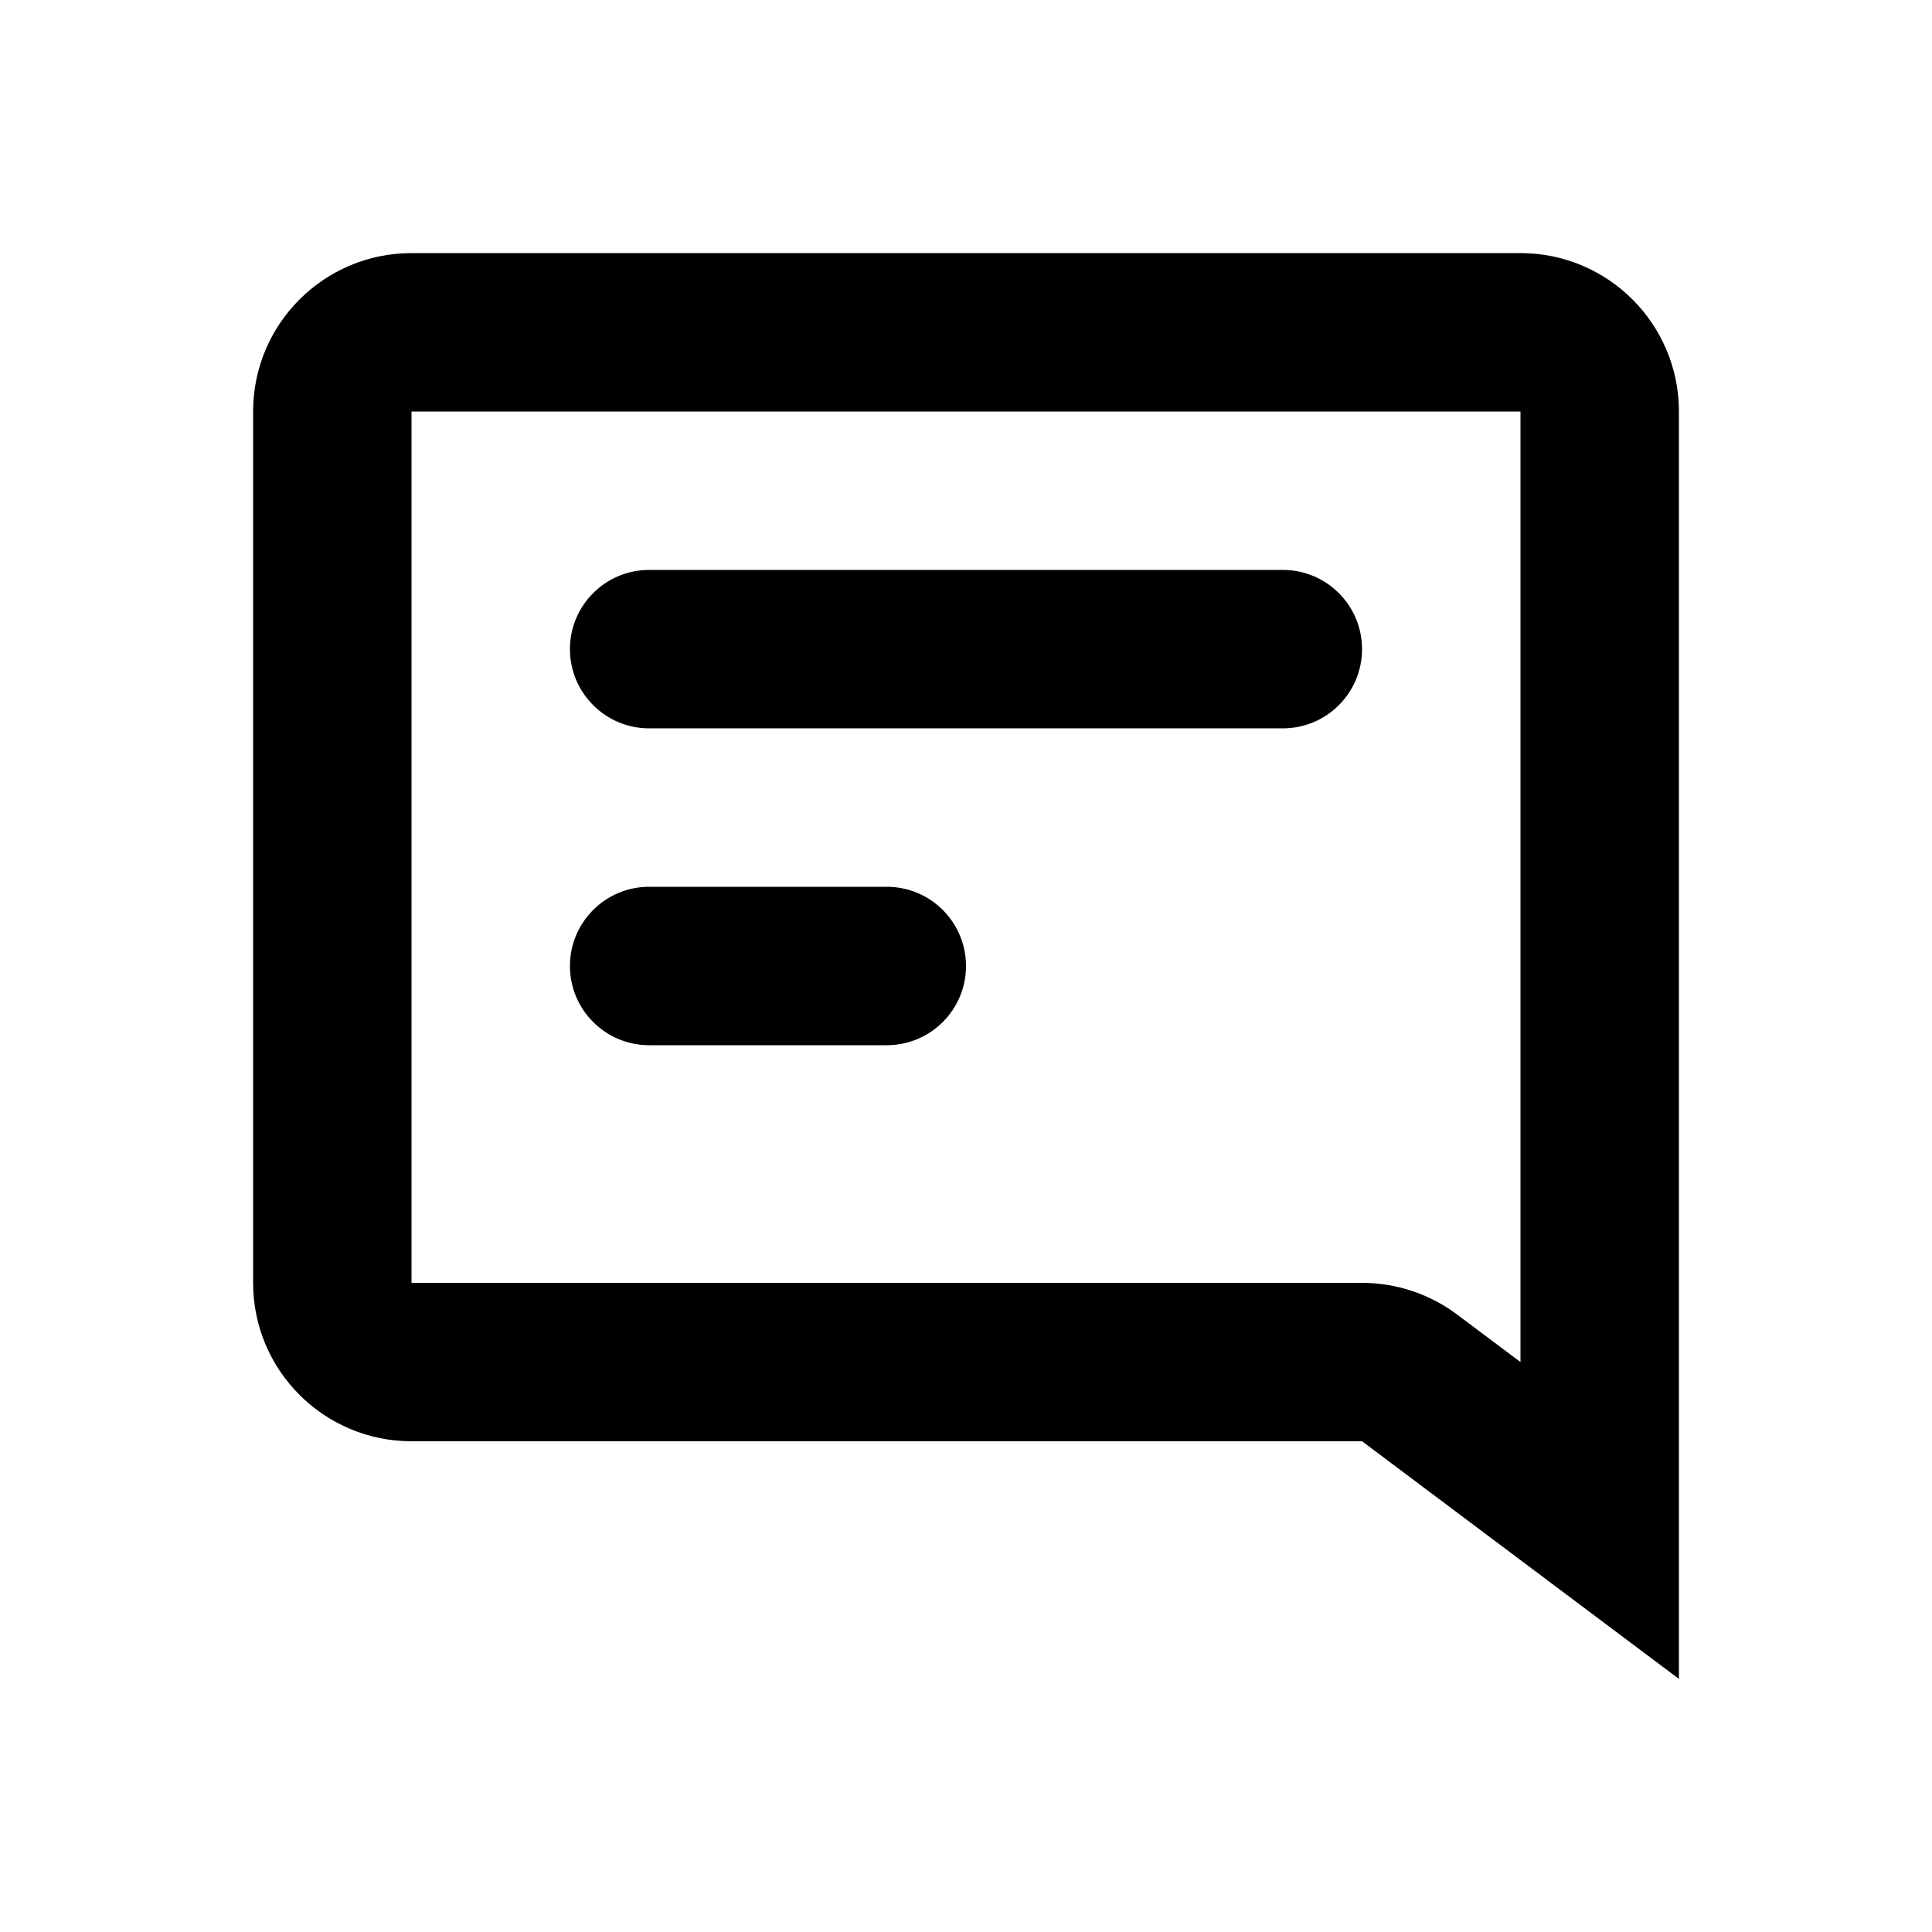
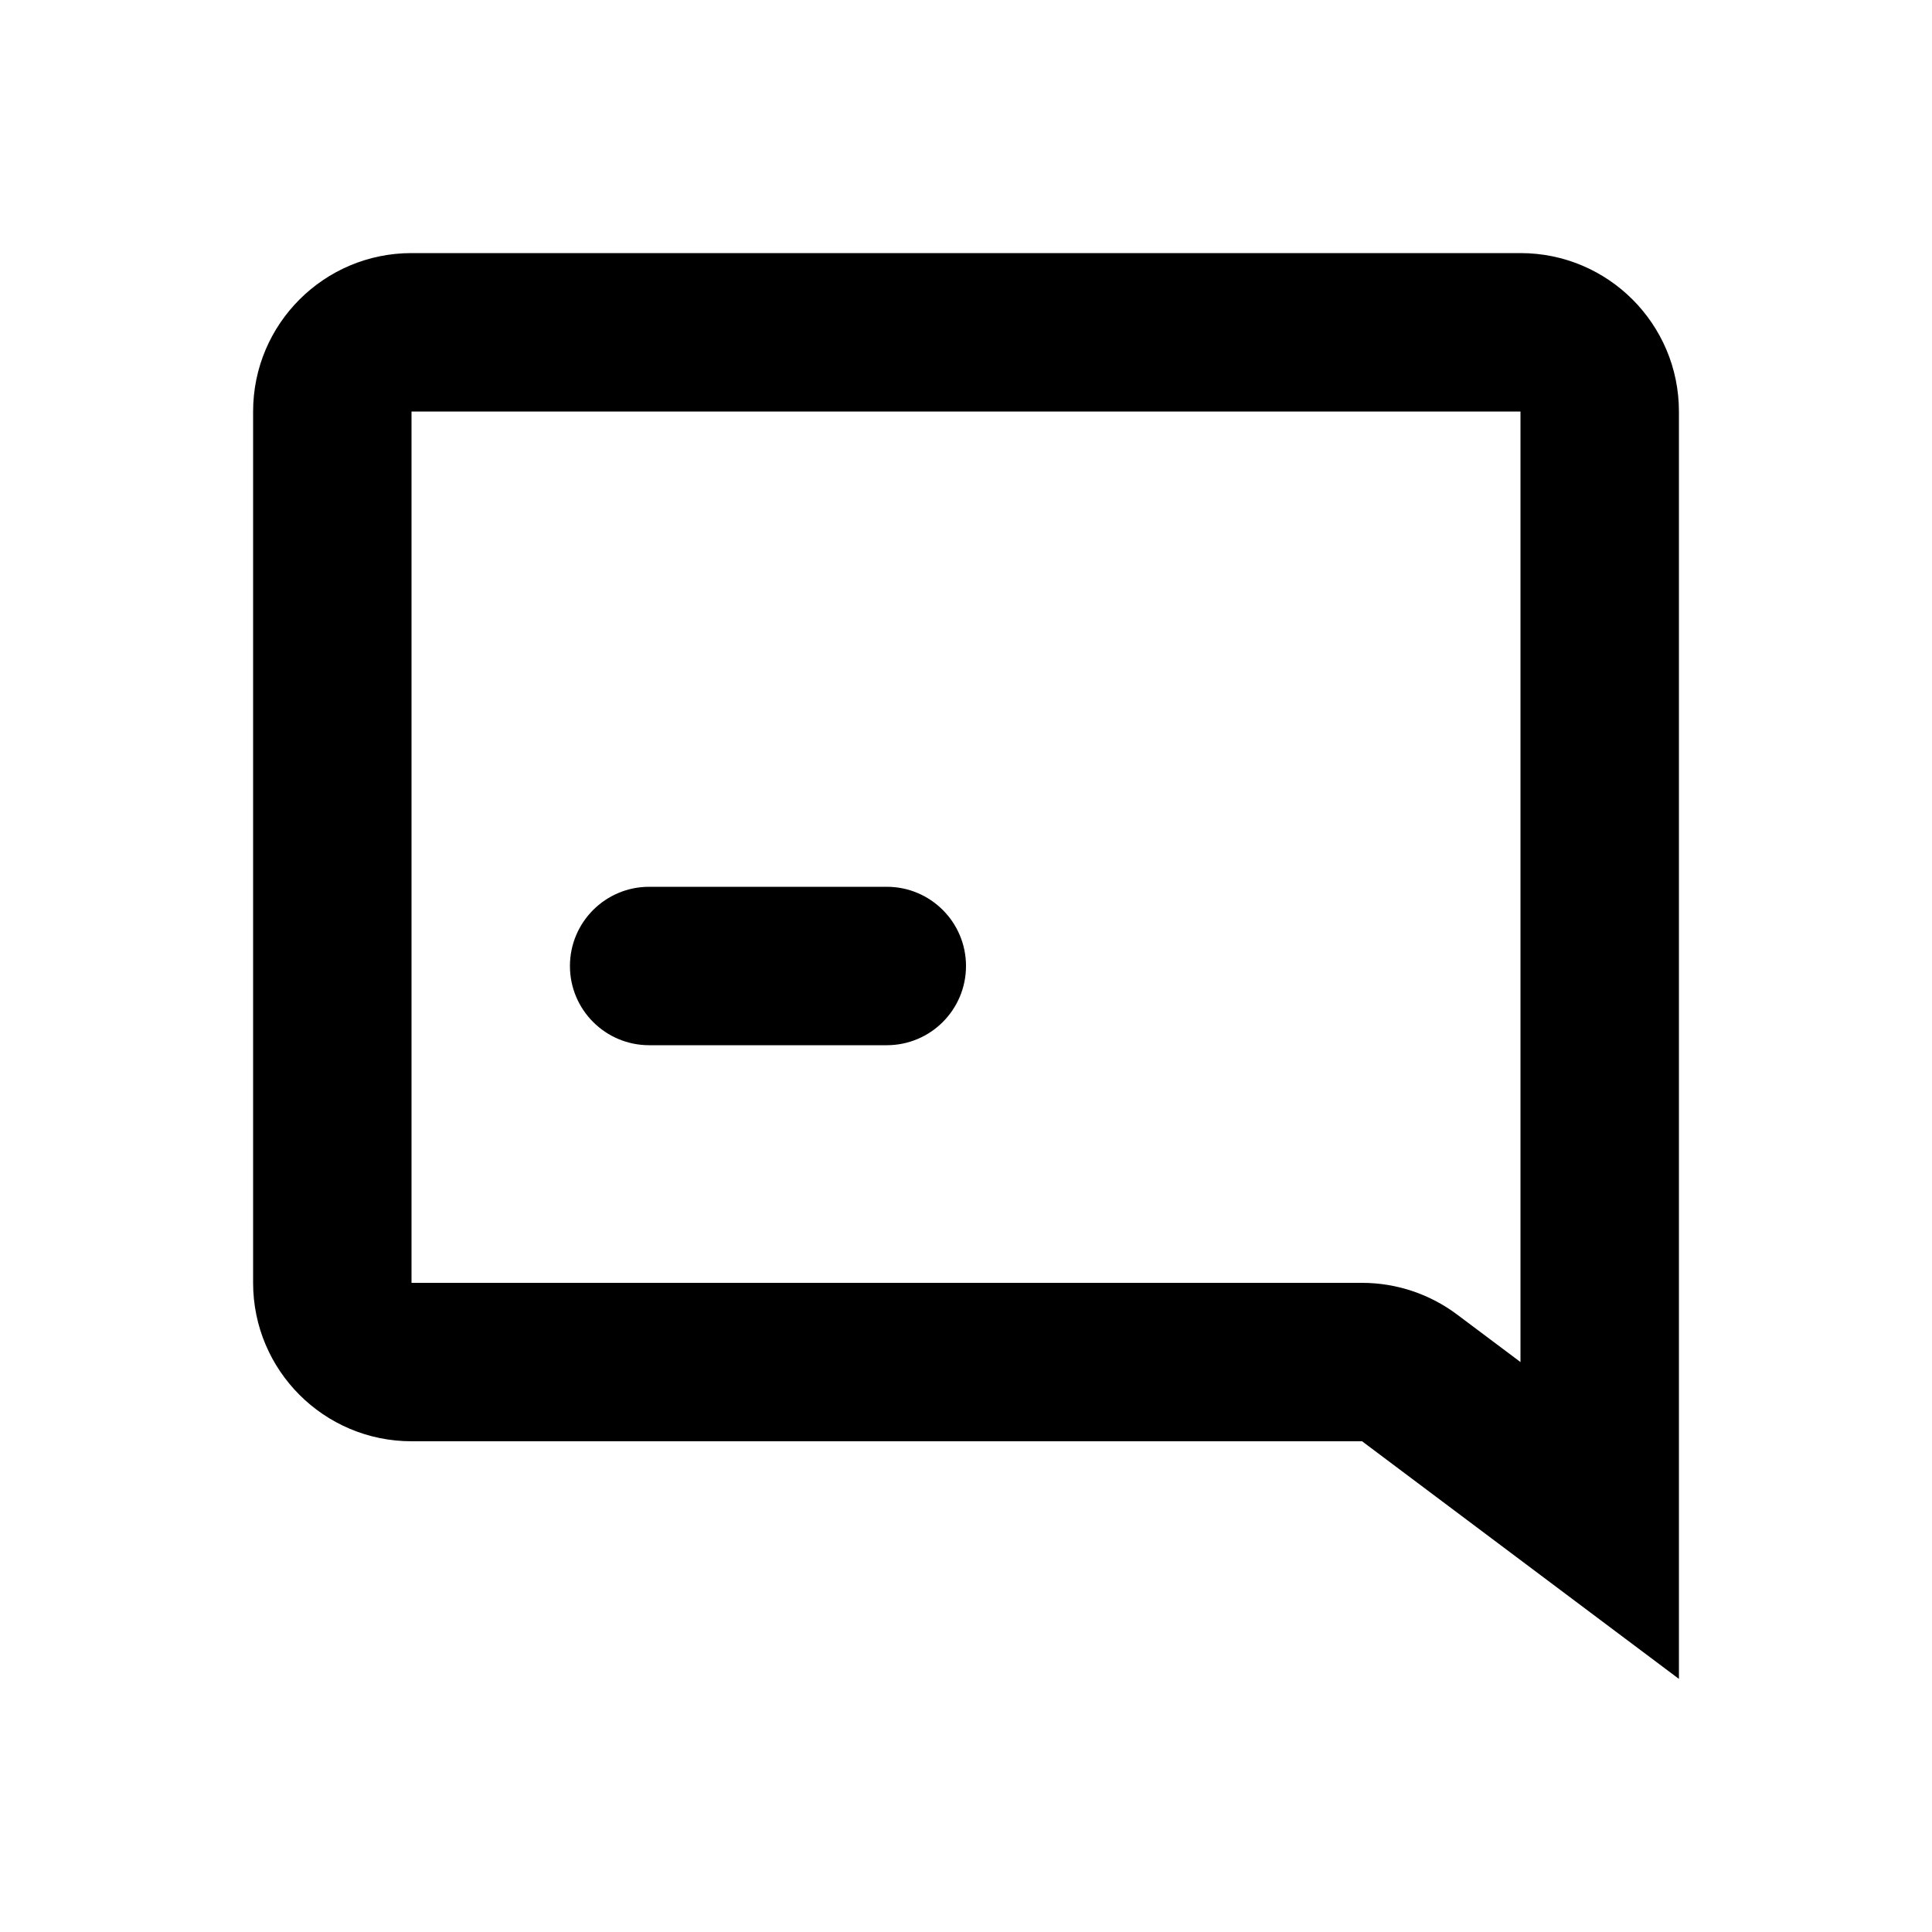
<svg xmlns="http://www.w3.org/2000/svg" fill="#000000" width="800px" height="800px" version="1.1" viewBox="144 144 512 512">
  <g fill-rule="evenodd">
    <path d="m504.96 525.95h-251.9c-23.188 0-41.984-18.793-41.984-41.984v-230.91c0-23.188 18.797-41.984 41.984-41.984h293.89c23.188 0 41.984 18.797 41.984 41.984v335.87zm41.984-20.992v-251.9h-293.89v230.91h251.9c9.086 0 17.926 2.949 25.191 8.398z" />
-     <path d="m295.04 316.03c0-11.594 9.398-20.992 20.992-20.992h167.93c11.598 0 20.992 9.398 20.992 20.992s-9.395 20.992-20.992 20.992h-167.93c-11.594 0-20.992-9.398-20.992-20.992z" />
    <path d="m295.04 400c0-11.594 9.398-20.992 20.992-20.992h62.977c11.594 0 20.992 9.398 20.992 20.992s-9.398 20.992-20.992 20.992h-62.977c-11.594 0-20.992-9.398-20.992-20.992z" />
  </g>
</svg>